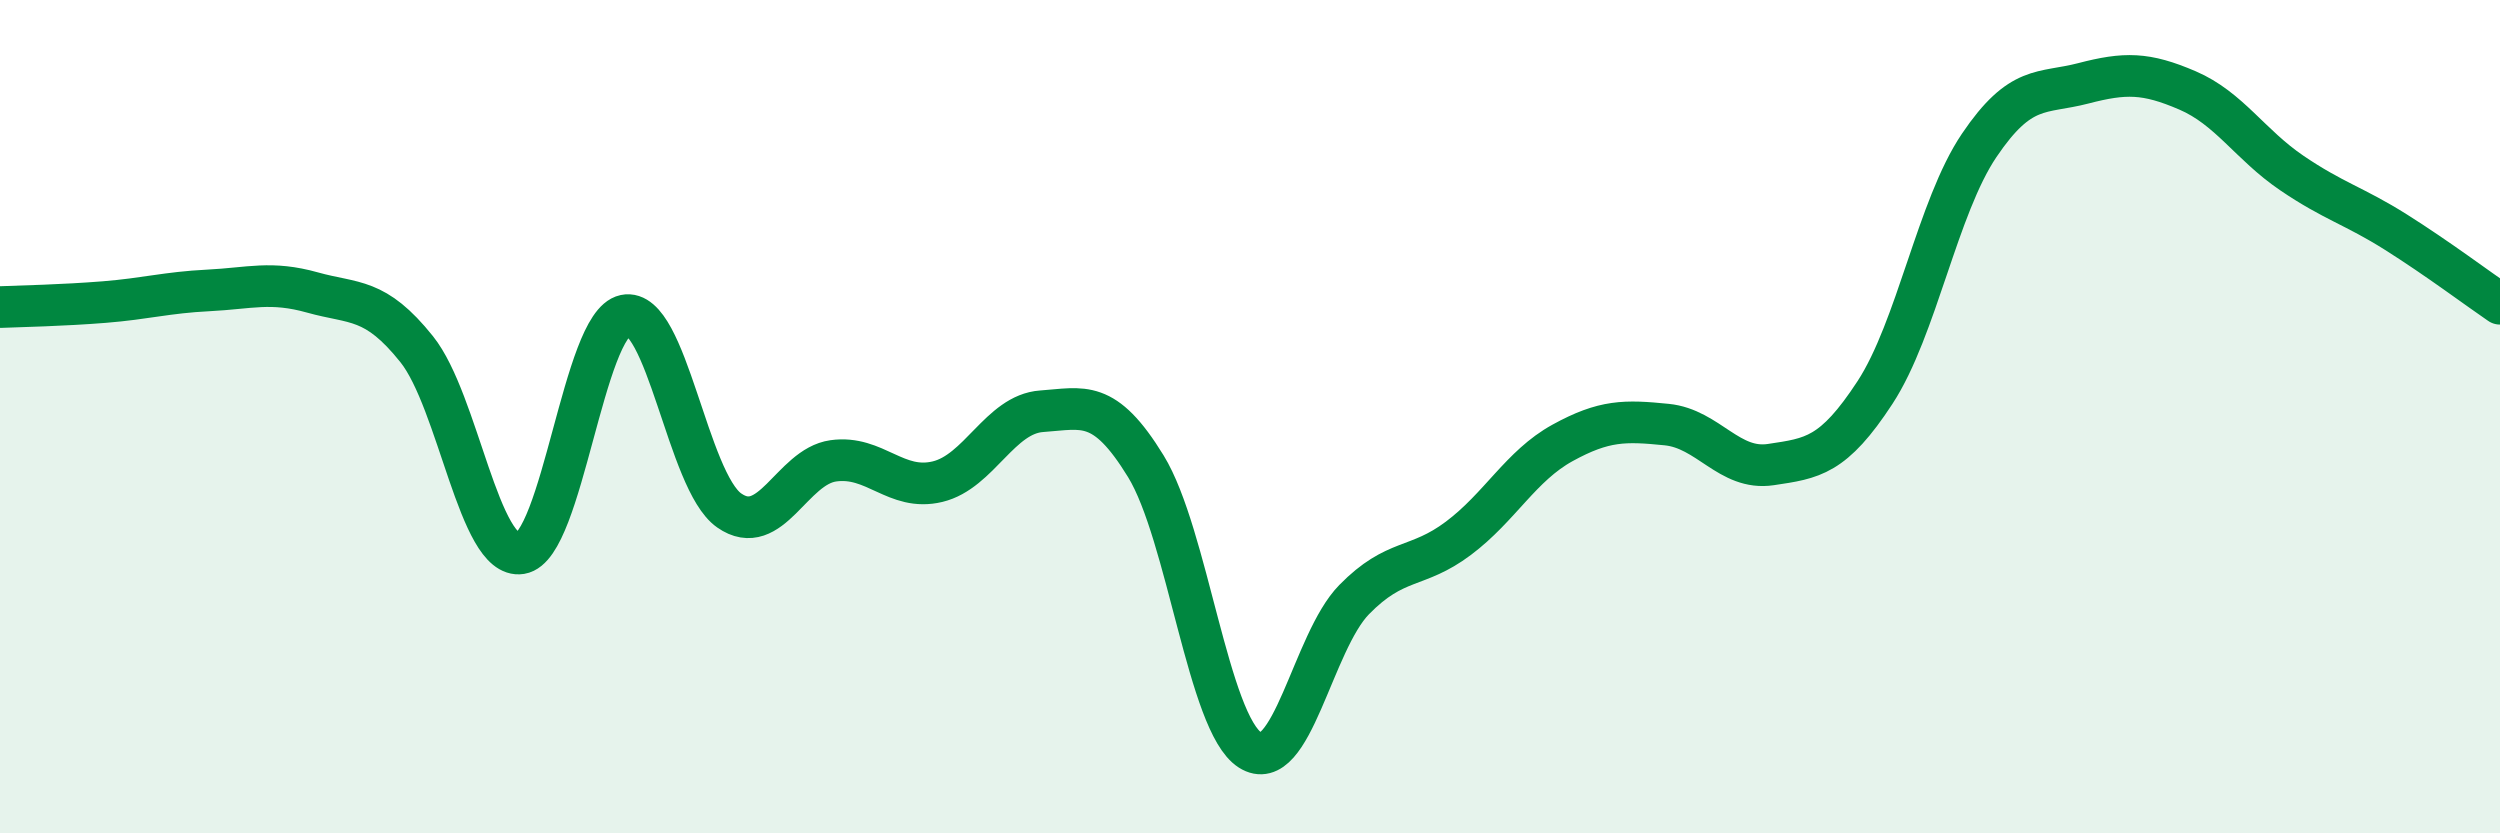
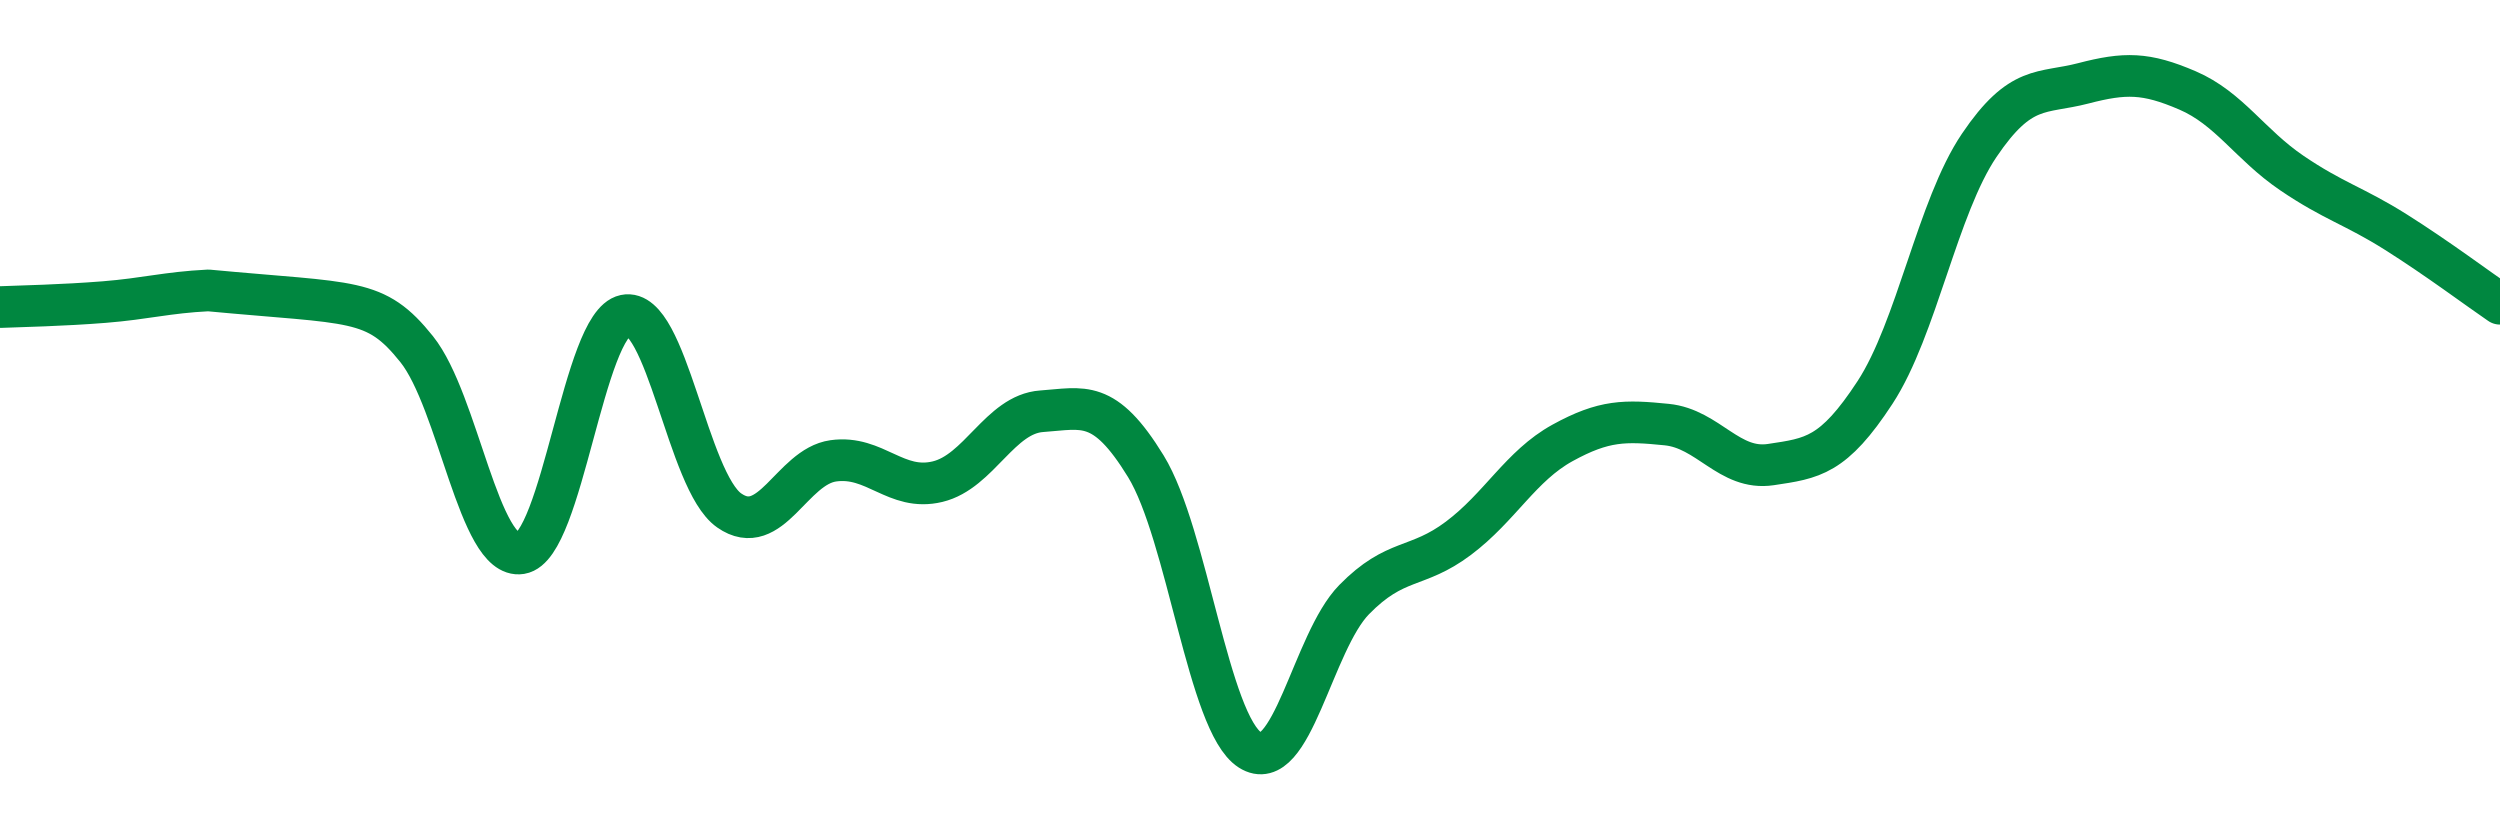
<svg xmlns="http://www.w3.org/2000/svg" width="60" height="20" viewBox="0 0 60 20">
-   <path d="M 0,7.37 C 0.5,7.35 1.5,7.33 2.5,7.25 C 3.5,7.17 4,7.02 5,6.97 C 6,6.92 6.5,6.74 7.5,7.02 C 8.5,7.3 9,7.13 10,8.38 C 11,9.63 11.5,13.44 12.5,13.28 C 13.5,13.12 14,7.78 15,7.57 C 16,7.36 16.5,11.55 17.5,12.25 C 18.5,12.95 19,11.2 20,11.06 C 21,10.92 21.5,11.8 22.5,11.56 C 23.5,11.32 24,9.94 25,9.87 C 26,9.8 26.5,9.56 27.5,11.19 C 28.5,12.82 29,17.36 30,18 C 31,18.64 31.5,15.41 32.5,14.39 C 33.5,13.37 34,13.67 35,12.92 C 36,12.17 36.5,11.18 37.5,10.63 C 38.5,10.08 39,10.09 40,10.19 C 41,10.29 41.5,11.3 42.5,11.15 C 43.5,11 44,10.95 45,9.42 C 46,7.89 46.5,4.97 47.5,3.49 C 48.5,2.01 49,2.26 50,2 C 51,1.74 51.5,1.74 52.5,2.17 C 53.5,2.6 54,3.47 55,4.15 C 56,4.83 56.5,4.94 57.5,5.57 C 58.5,6.2 59.5,6.95 60,7.29L60 20L0 20Z" fill="#008740" opacity="0.1" stroke-linecap="round" stroke-linejoin="round" />
-   <path d="M 0,7.37 C 0.5,7.35 1.5,7.33 2.5,7.25 C 3.5,7.17 4,7.02 5,6.97 C 6,6.92 6.5,6.74 7.5,7.02 C 8.5,7.3 9,7.13 10,8.38 C 11,9.63 11.5,13.44 12.5,13.28 C 13.5,13.12 14,7.78 15,7.57 C 16,7.36 16.5,11.55 17.5,12.25 C 18.5,12.95 19,11.2 20,11.06 C 21,10.92 21.5,11.8 22.5,11.56 C 23.5,11.32 24,9.94 25,9.87 C 26,9.8 26.5,9.56 27.5,11.19 C 28.5,12.82 29,17.36 30,18 C 31,18.64 31.5,15.41 32.5,14.39 C 33.5,13.37 34,13.67 35,12.92 C 36,12.17 36.5,11.18 37.5,10.63 C 38.5,10.08 39,10.09 40,10.19 C 41,10.29 41.5,11.3 42.5,11.15 C 43.5,11 44,10.95 45,9.42 C 46,7.89 46.5,4.97 47.5,3.49 C 48.5,2.01 49,2.26 50,2 C 51,1.74 51.5,1.74 52.5,2.17 C 53.5,2.6 54,3.47 55,4.15 C 56,4.83 56.5,4.94 57.5,5.57 C 58.5,6.2 59.5,6.95 60,7.29" stroke="#008740" stroke-width="1" fill="none" stroke-linecap="round" stroke-linejoin="round" />
+   <path d="M 0,7.37 C 0.5,7.35 1.5,7.33 2.5,7.25 C 3.5,7.17 4,7.02 5,6.97 C 8.5,7.3 9,7.13 10,8.38 C 11,9.63 11.5,13.44 12.5,13.28 C 13.5,13.12 14,7.78 15,7.57 C 16,7.36 16.5,11.55 17.5,12.25 C 18.5,12.95 19,11.2 20,11.06 C 21,10.92 21.5,11.8 22.5,11.56 C 23.5,11.32 24,9.94 25,9.87 C 26,9.8 26.5,9.56 27.5,11.19 C 28.5,12.82 29,17.36 30,18 C 31,18.64 31.5,15.41 32.5,14.39 C 33.5,13.37 34,13.67 35,12.92 C 36,12.17 36.5,11.18 37.5,10.63 C 38.5,10.08 39,10.09 40,10.19 C 41,10.29 41.5,11.3 42.5,11.15 C 43.5,11 44,10.95 45,9.42 C 46,7.89 46.5,4.97 47.5,3.49 C 48.5,2.01 49,2.26 50,2 C 51,1.74 51.5,1.74 52.5,2.17 C 53.5,2.6 54,3.47 55,4.15 C 56,4.83 56.5,4.94 57.5,5.57 C 58.5,6.2 59.5,6.95 60,7.29" stroke="#008740" stroke-width="1" fill="none" stroke-linecap="round" stroke-linejoin="round" />
</svg>